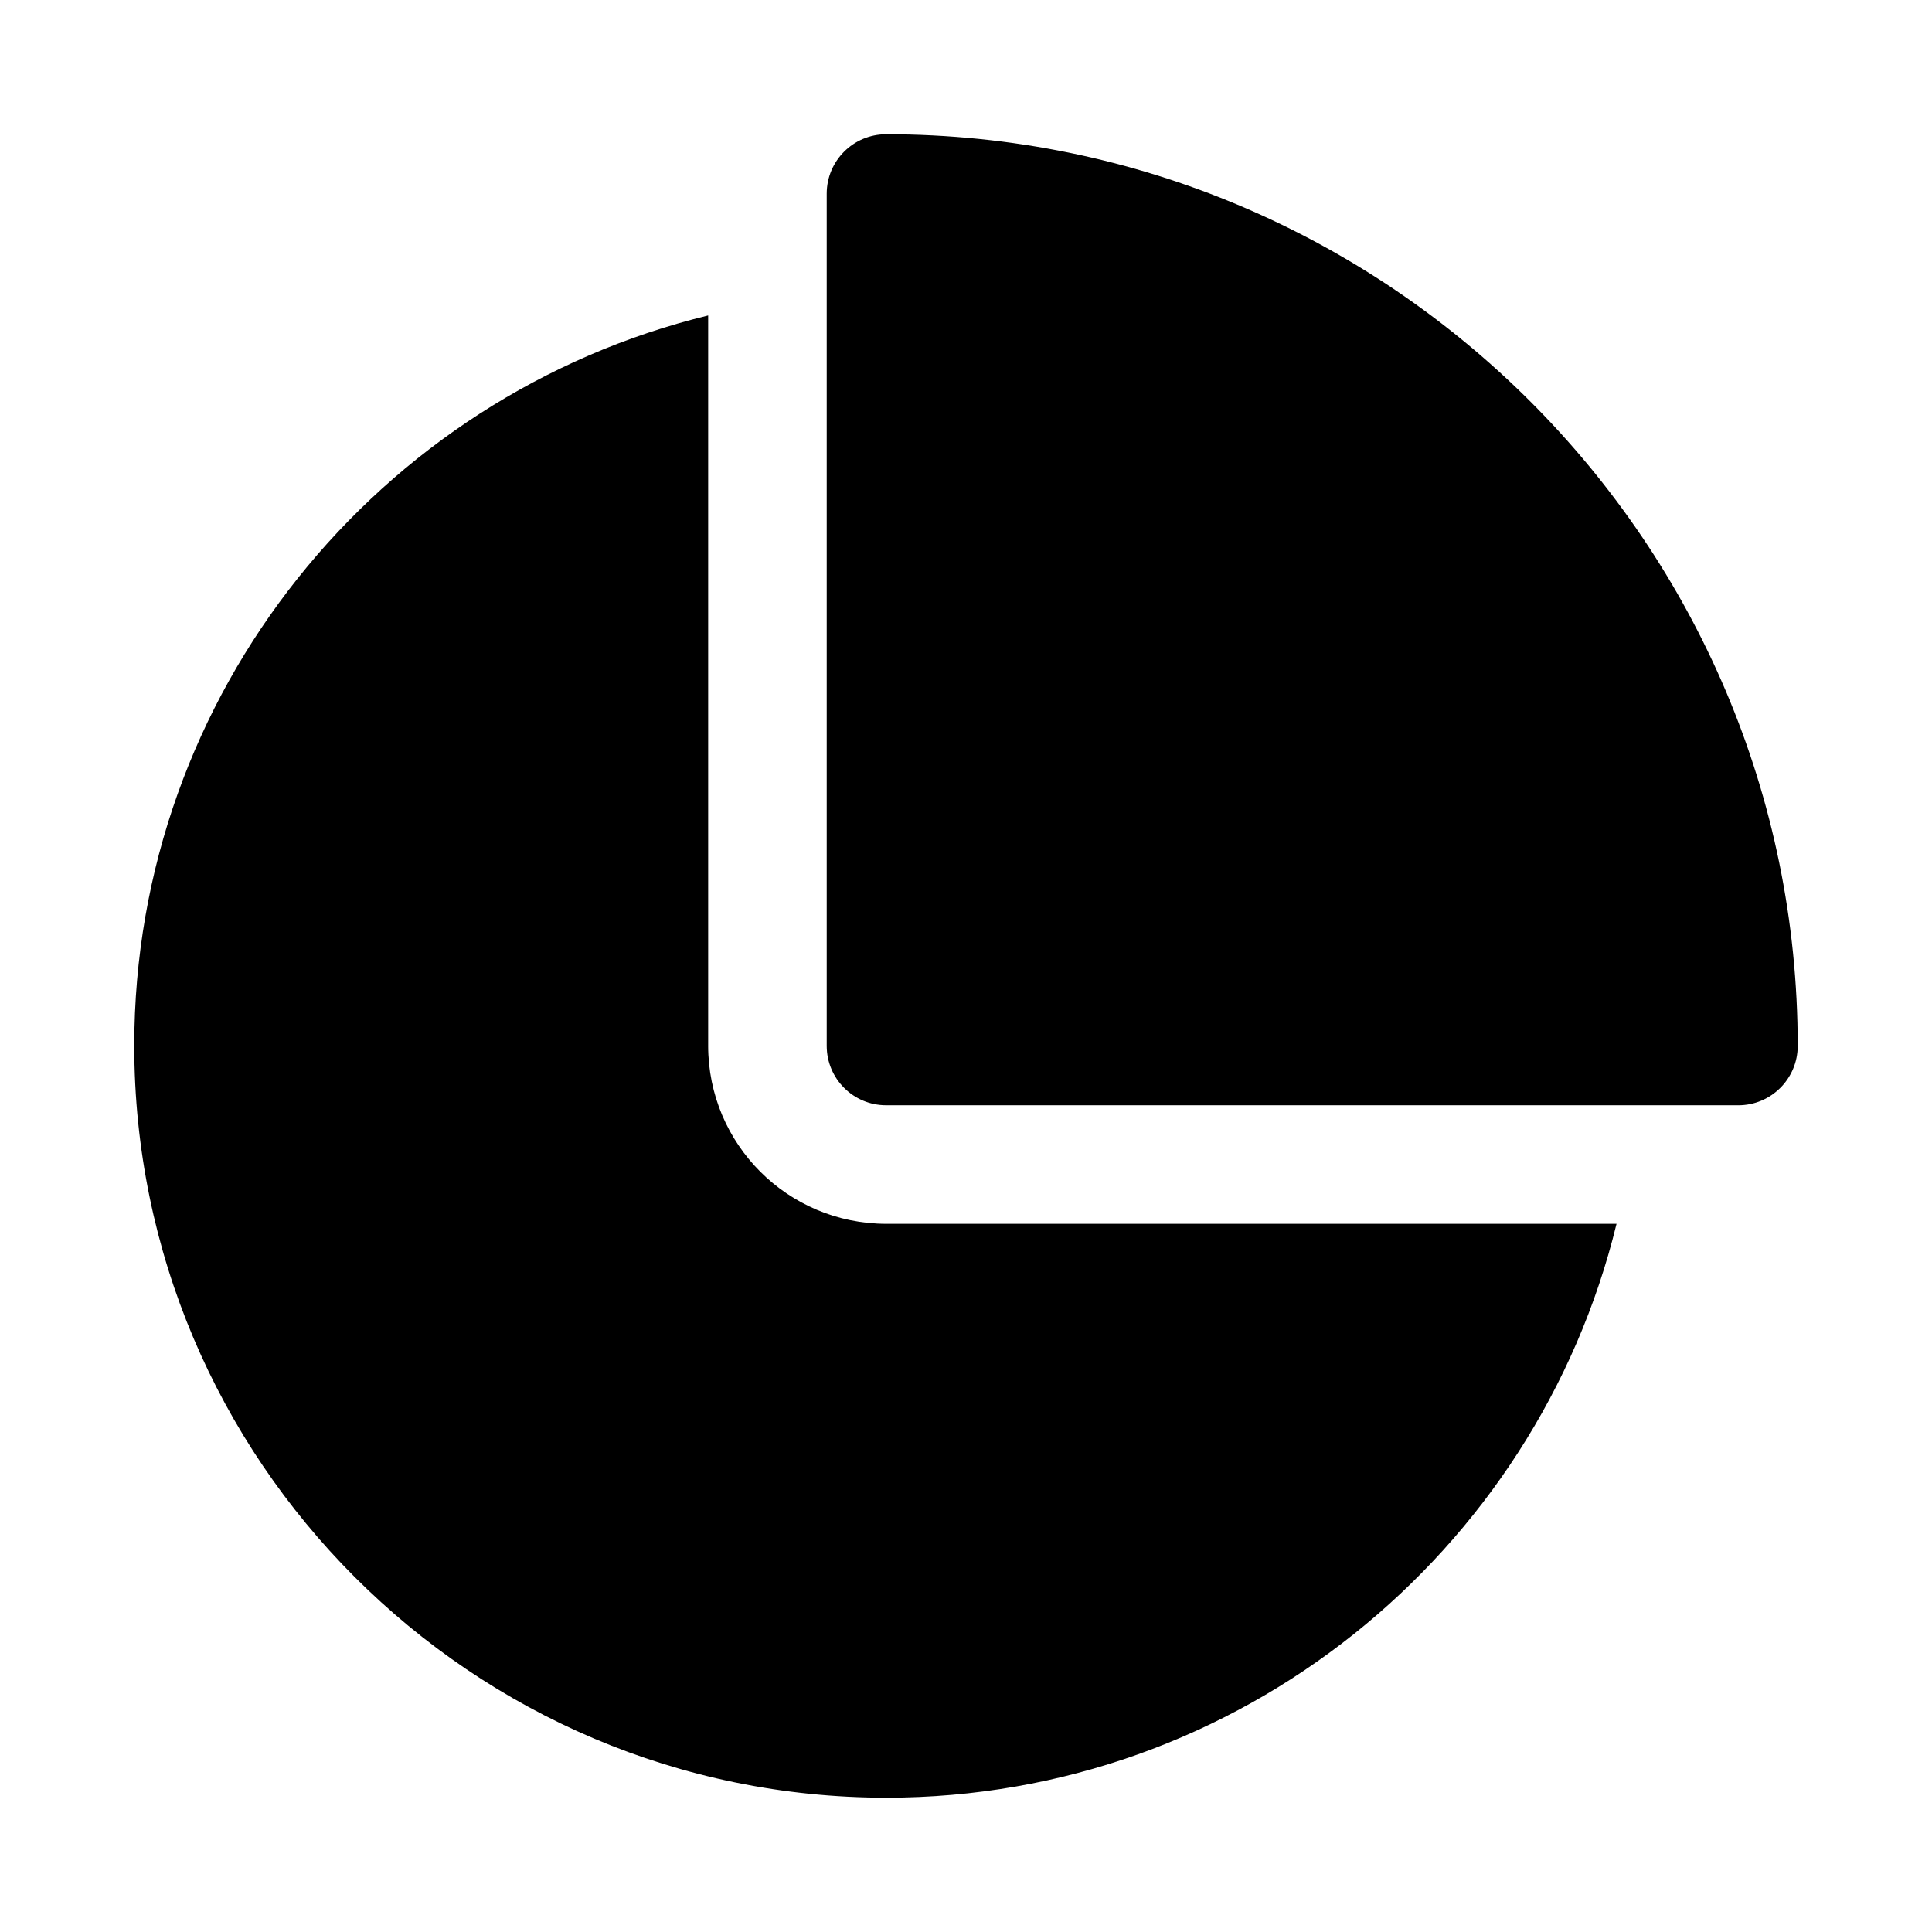
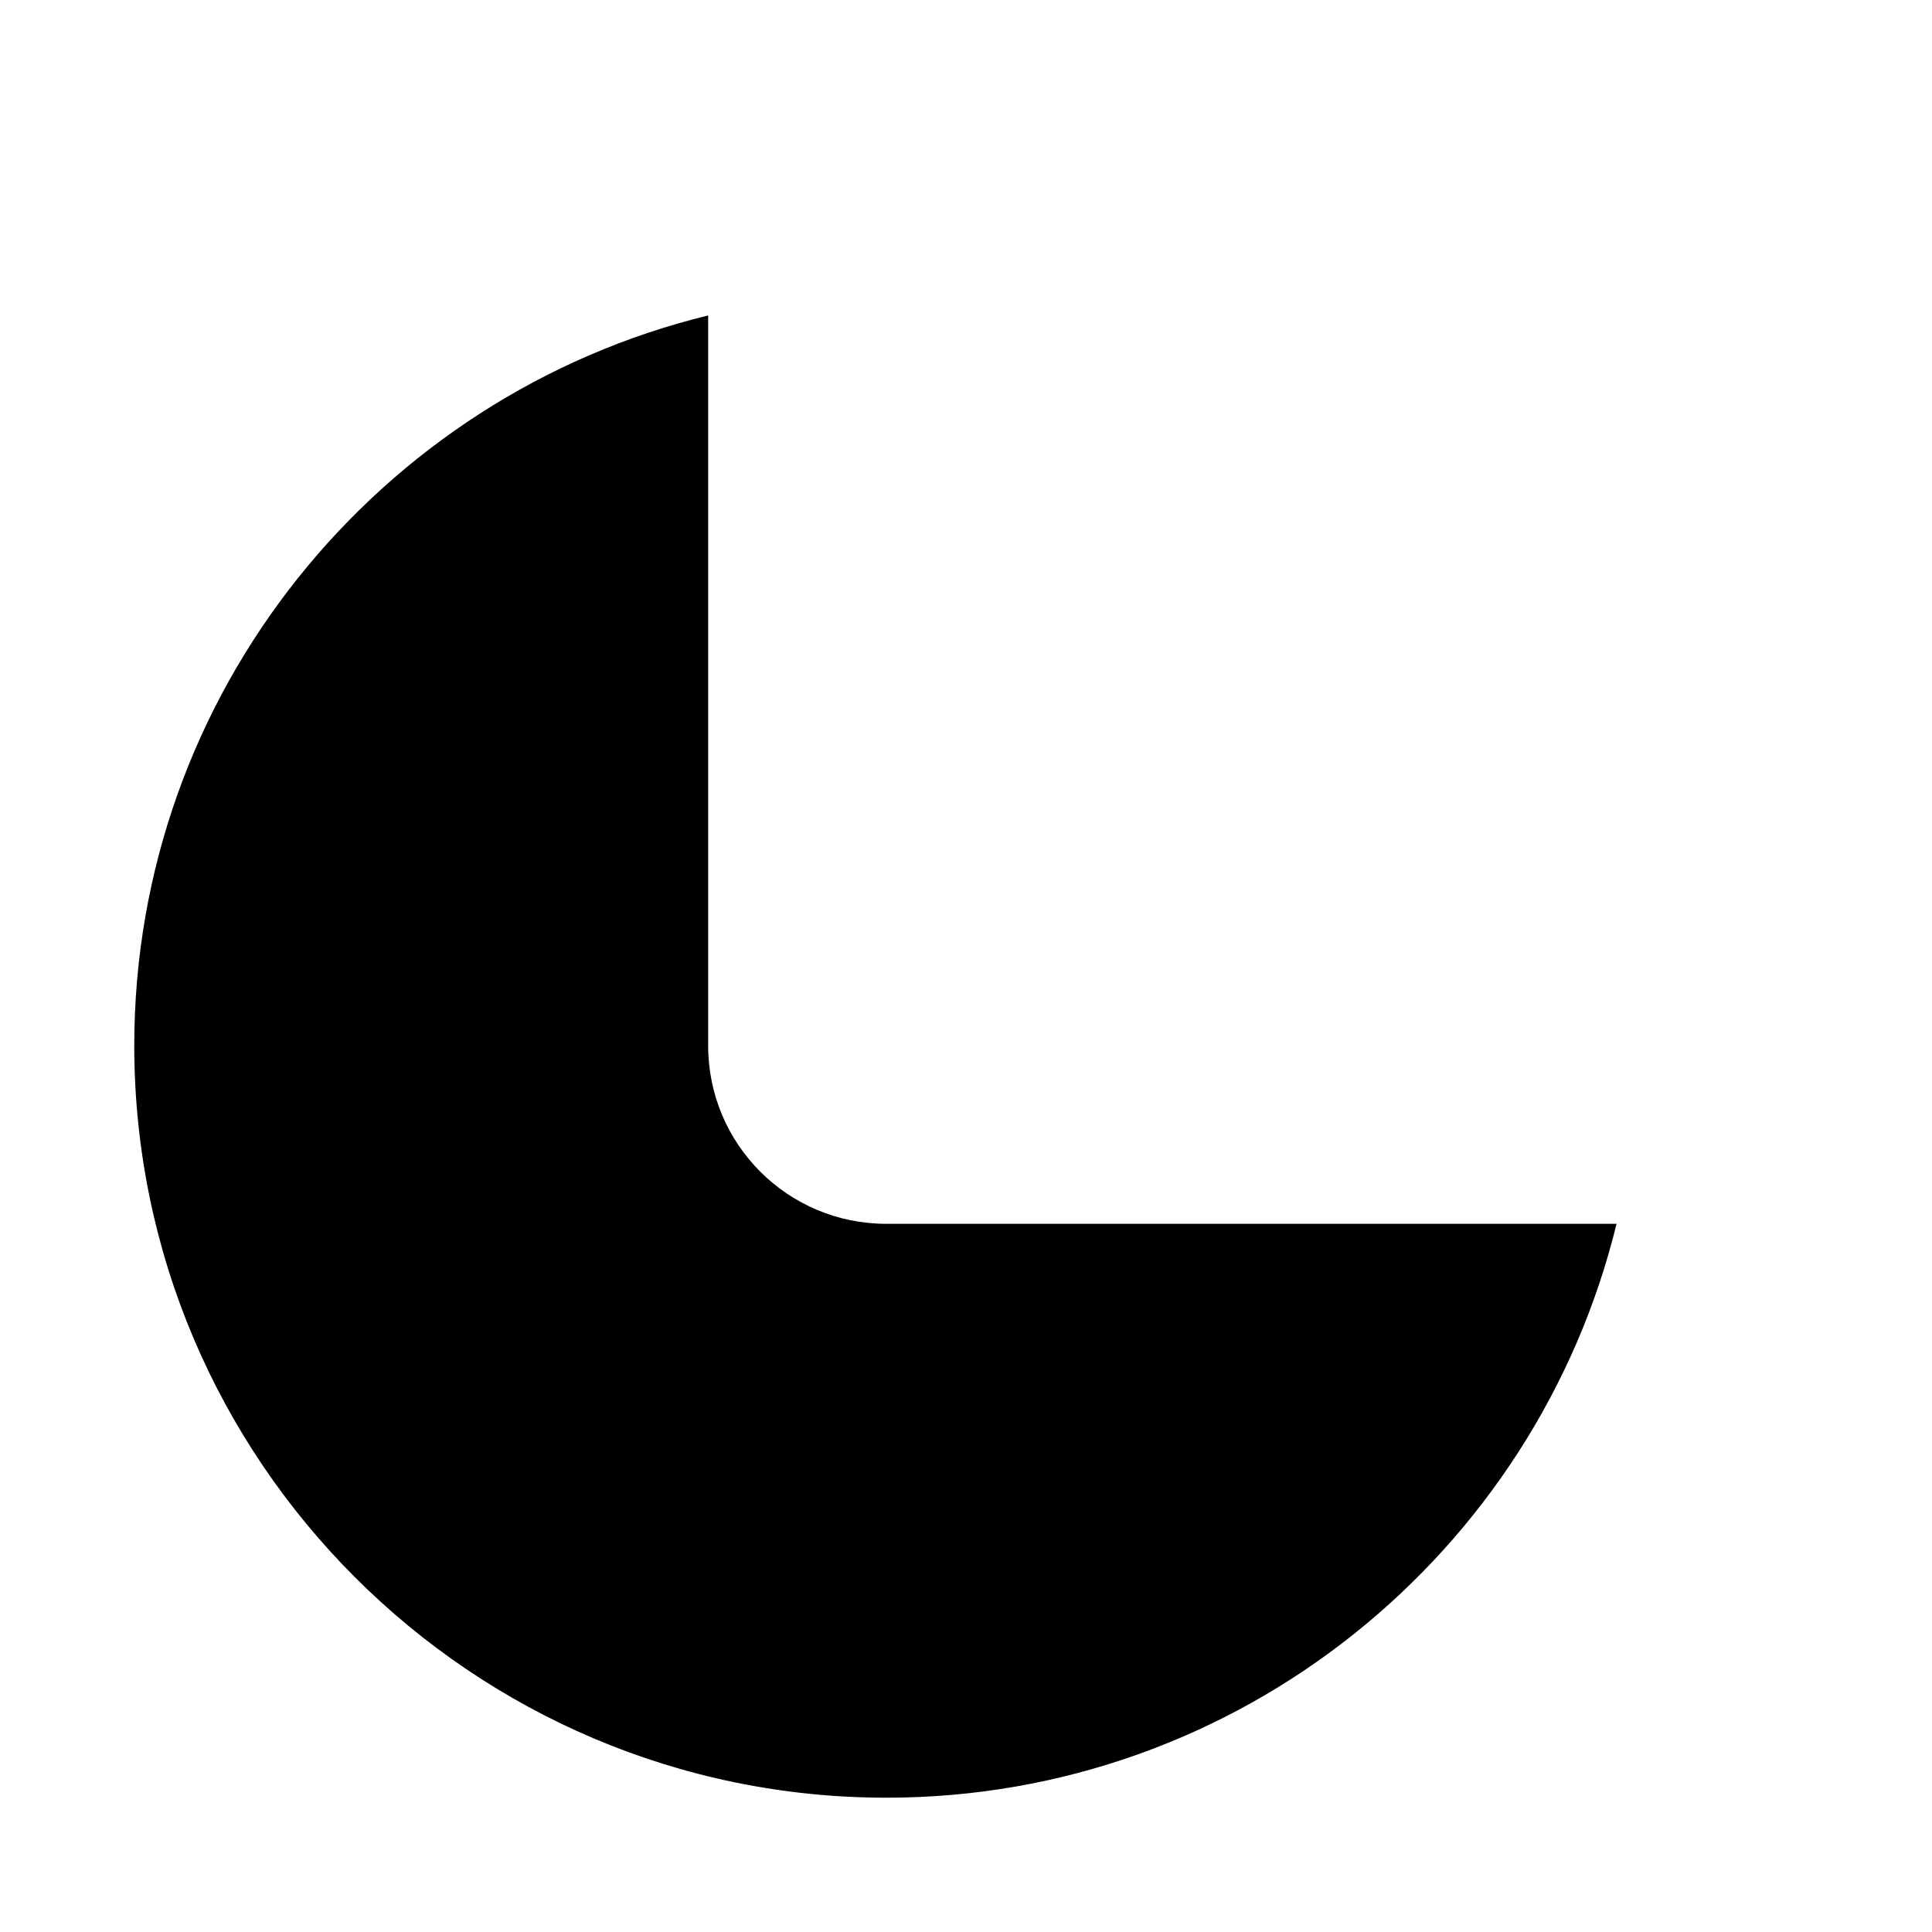
<svg xmlns="http://www.w3.org/2000/svg" fill="#000000" width="800px" height="800px" version="1.1" viewBox="144 144 512 512">
  <g>
    <path d="m331.67 421.09v-193.49c-87.223 21.254-152.09 99.973-152.09 193.49 0 109.89 89.426 199.32 199.32 199.32 93.52 0 172.24-64.867 193.5-152.09l-193.5 0.004c-26.137 0-47.234-21.098-47.234-47.234z" />
-     <path d="m378.83 179.58c-8.695 0-15.742 7.051-15.742 15.742v225.84c0 8.695 7.051 15.742 15.742 15.742l225.84 0.004c8.695 0 15.742-7.051 15.742-15.742 0-133.21-108.38-241.59-241.59-241.59z" />
  </g>
</svg>